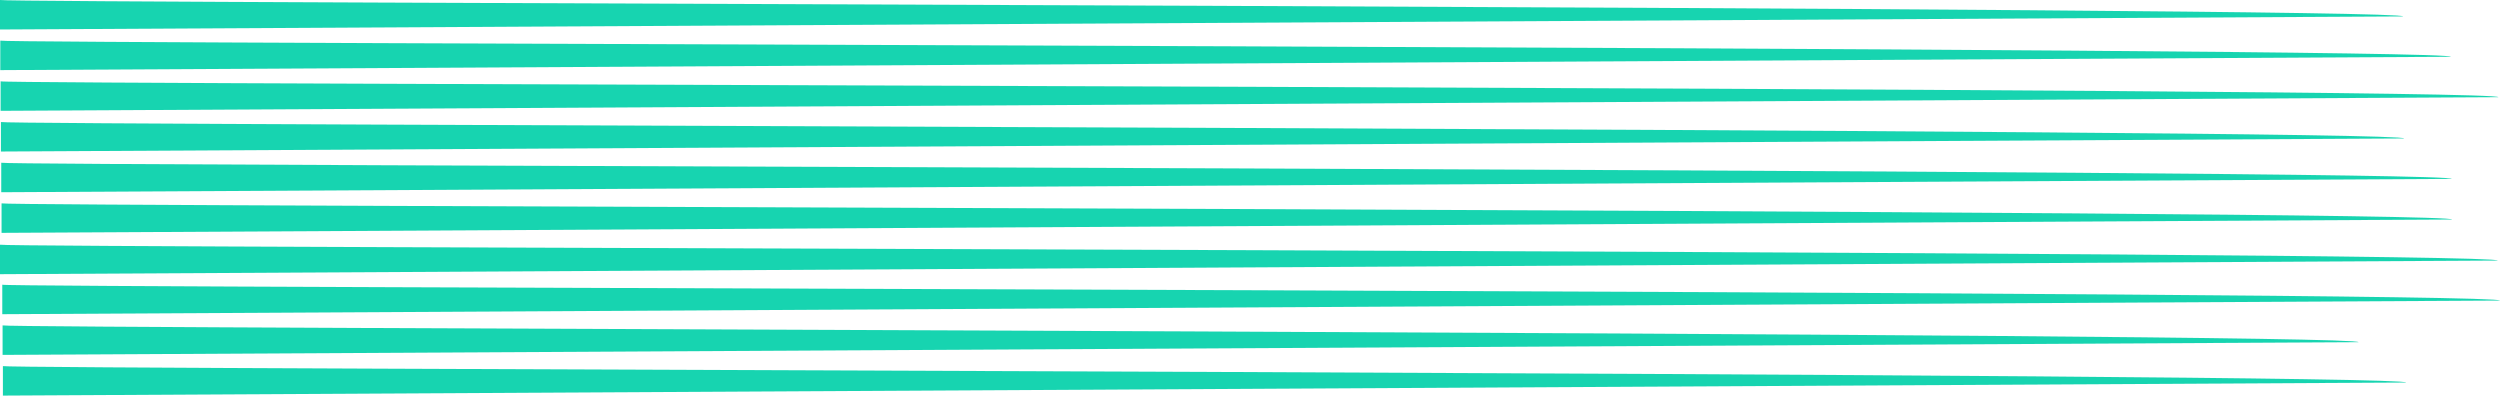
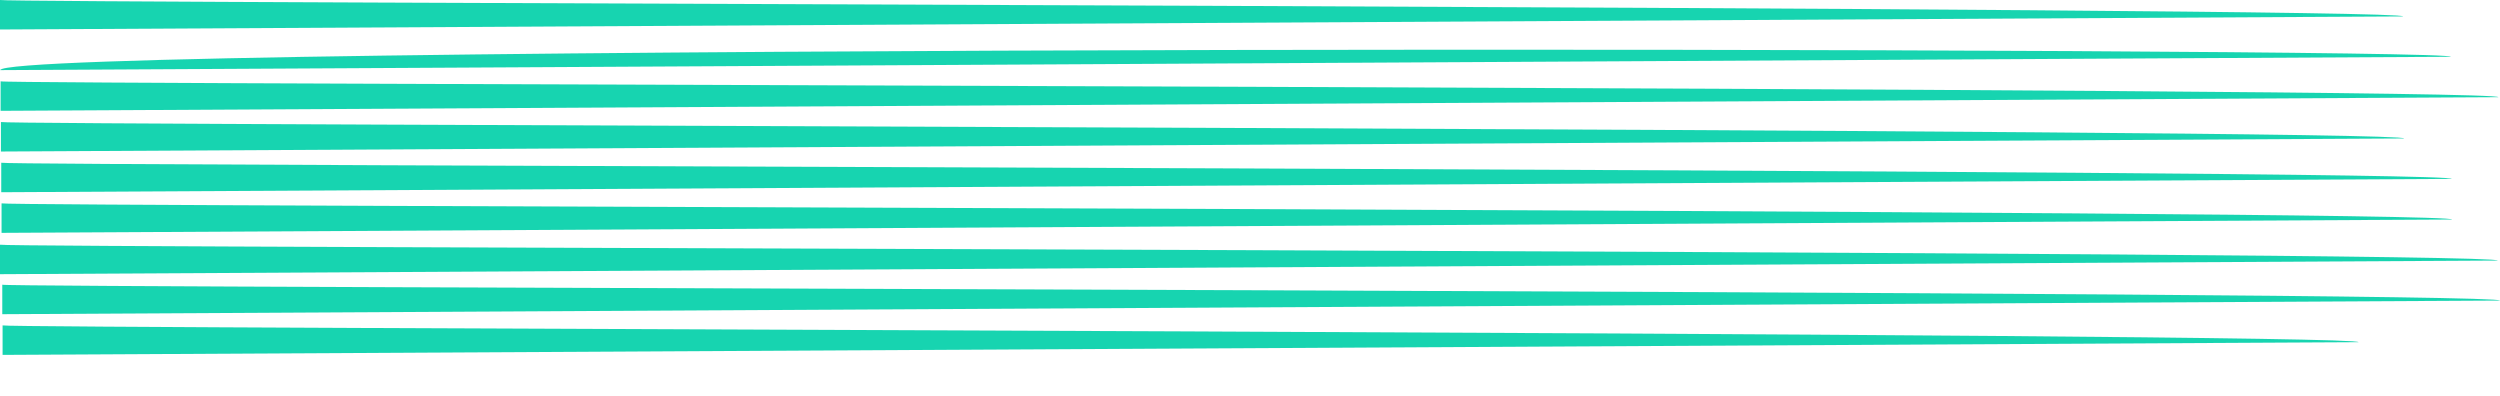
<svg xmlns="http://www.w3.org/2000/svg" width="613" height="97" viewBox="0 0 613 97" fill="none">
  <g clip-path="url(#clip0_2008_56)">
    <path d="M589.254 4.027L-0.003 7.231L-0.003 1.94144e-05C0.286 0.788 590.896 1.663 589.254 4.027Z" fill="#17D4B0" />
-     <path d="M600.922 13.92L0.074 17.194L0.074 9.963C0.364 10.751 602.565 11.556 600.922 13.92Z" fill="#17D4B0" />
+     <path d="M600.922 13.92L0.074 17.194C0.364 10.751 602.565 11.556 600.922 13.92Z" fill="#17D4B0" />
    <path d="M612.591 23.83L0.151 27.174L0.151 19.943C0.325 20.748 614.31 21.431 612.591 23.83Z" fill="#17D4B0" />
    <path d="M589.486 33.95L0.228 37.154L0.228 29.923C0.518 30.711 591.128 31.586 589.486 33.95Z" fill="#17D4B0" />
    <path d="M601.154 43.86L0.306 47.134L0.306 39.903C0.596 40.691 602.796 41.496 601.154 43.86Z" fill="#17D4B0" />
    <path d="M601.232 53.823L0.383 57.097L0.383 49.866C0.673 50.654 602.874 51.459 601.232 53.823Z" fill="#17D4B0" />
    <path d="M612.436 63.887L-0.004 67.231L-0.004 60C0.286 60.788 614.078 61.506 612.436 63.887Z" fill="#17D4B0" />
    <path d="M612.997 73.696L0.557 77.04L0.557 69.809C0.847 70.614 614.639 71.332 612.997 73.696Z" fill="#17D4B0" />
    <path d="M578.3 83.903L0.634 87.02L0.634 79.789C0.924 80.577 579.942 81.54 578.3 83.903Z" fill="#17D4B0" />
-     <path d="M589.969 93.796L0.711 97L0.711 89.769C1.001 90.557 591.611 91.432 589.969 93.796Z" fill="#17D4B0" />
  </g>
  <defs>
    <clipPath id="clip0_2008_56">
      <rect width="613" height="97" fill="white" transform="translate(613 97) rotate(180)" />
    </clipPath>
  </defs>
</svg>